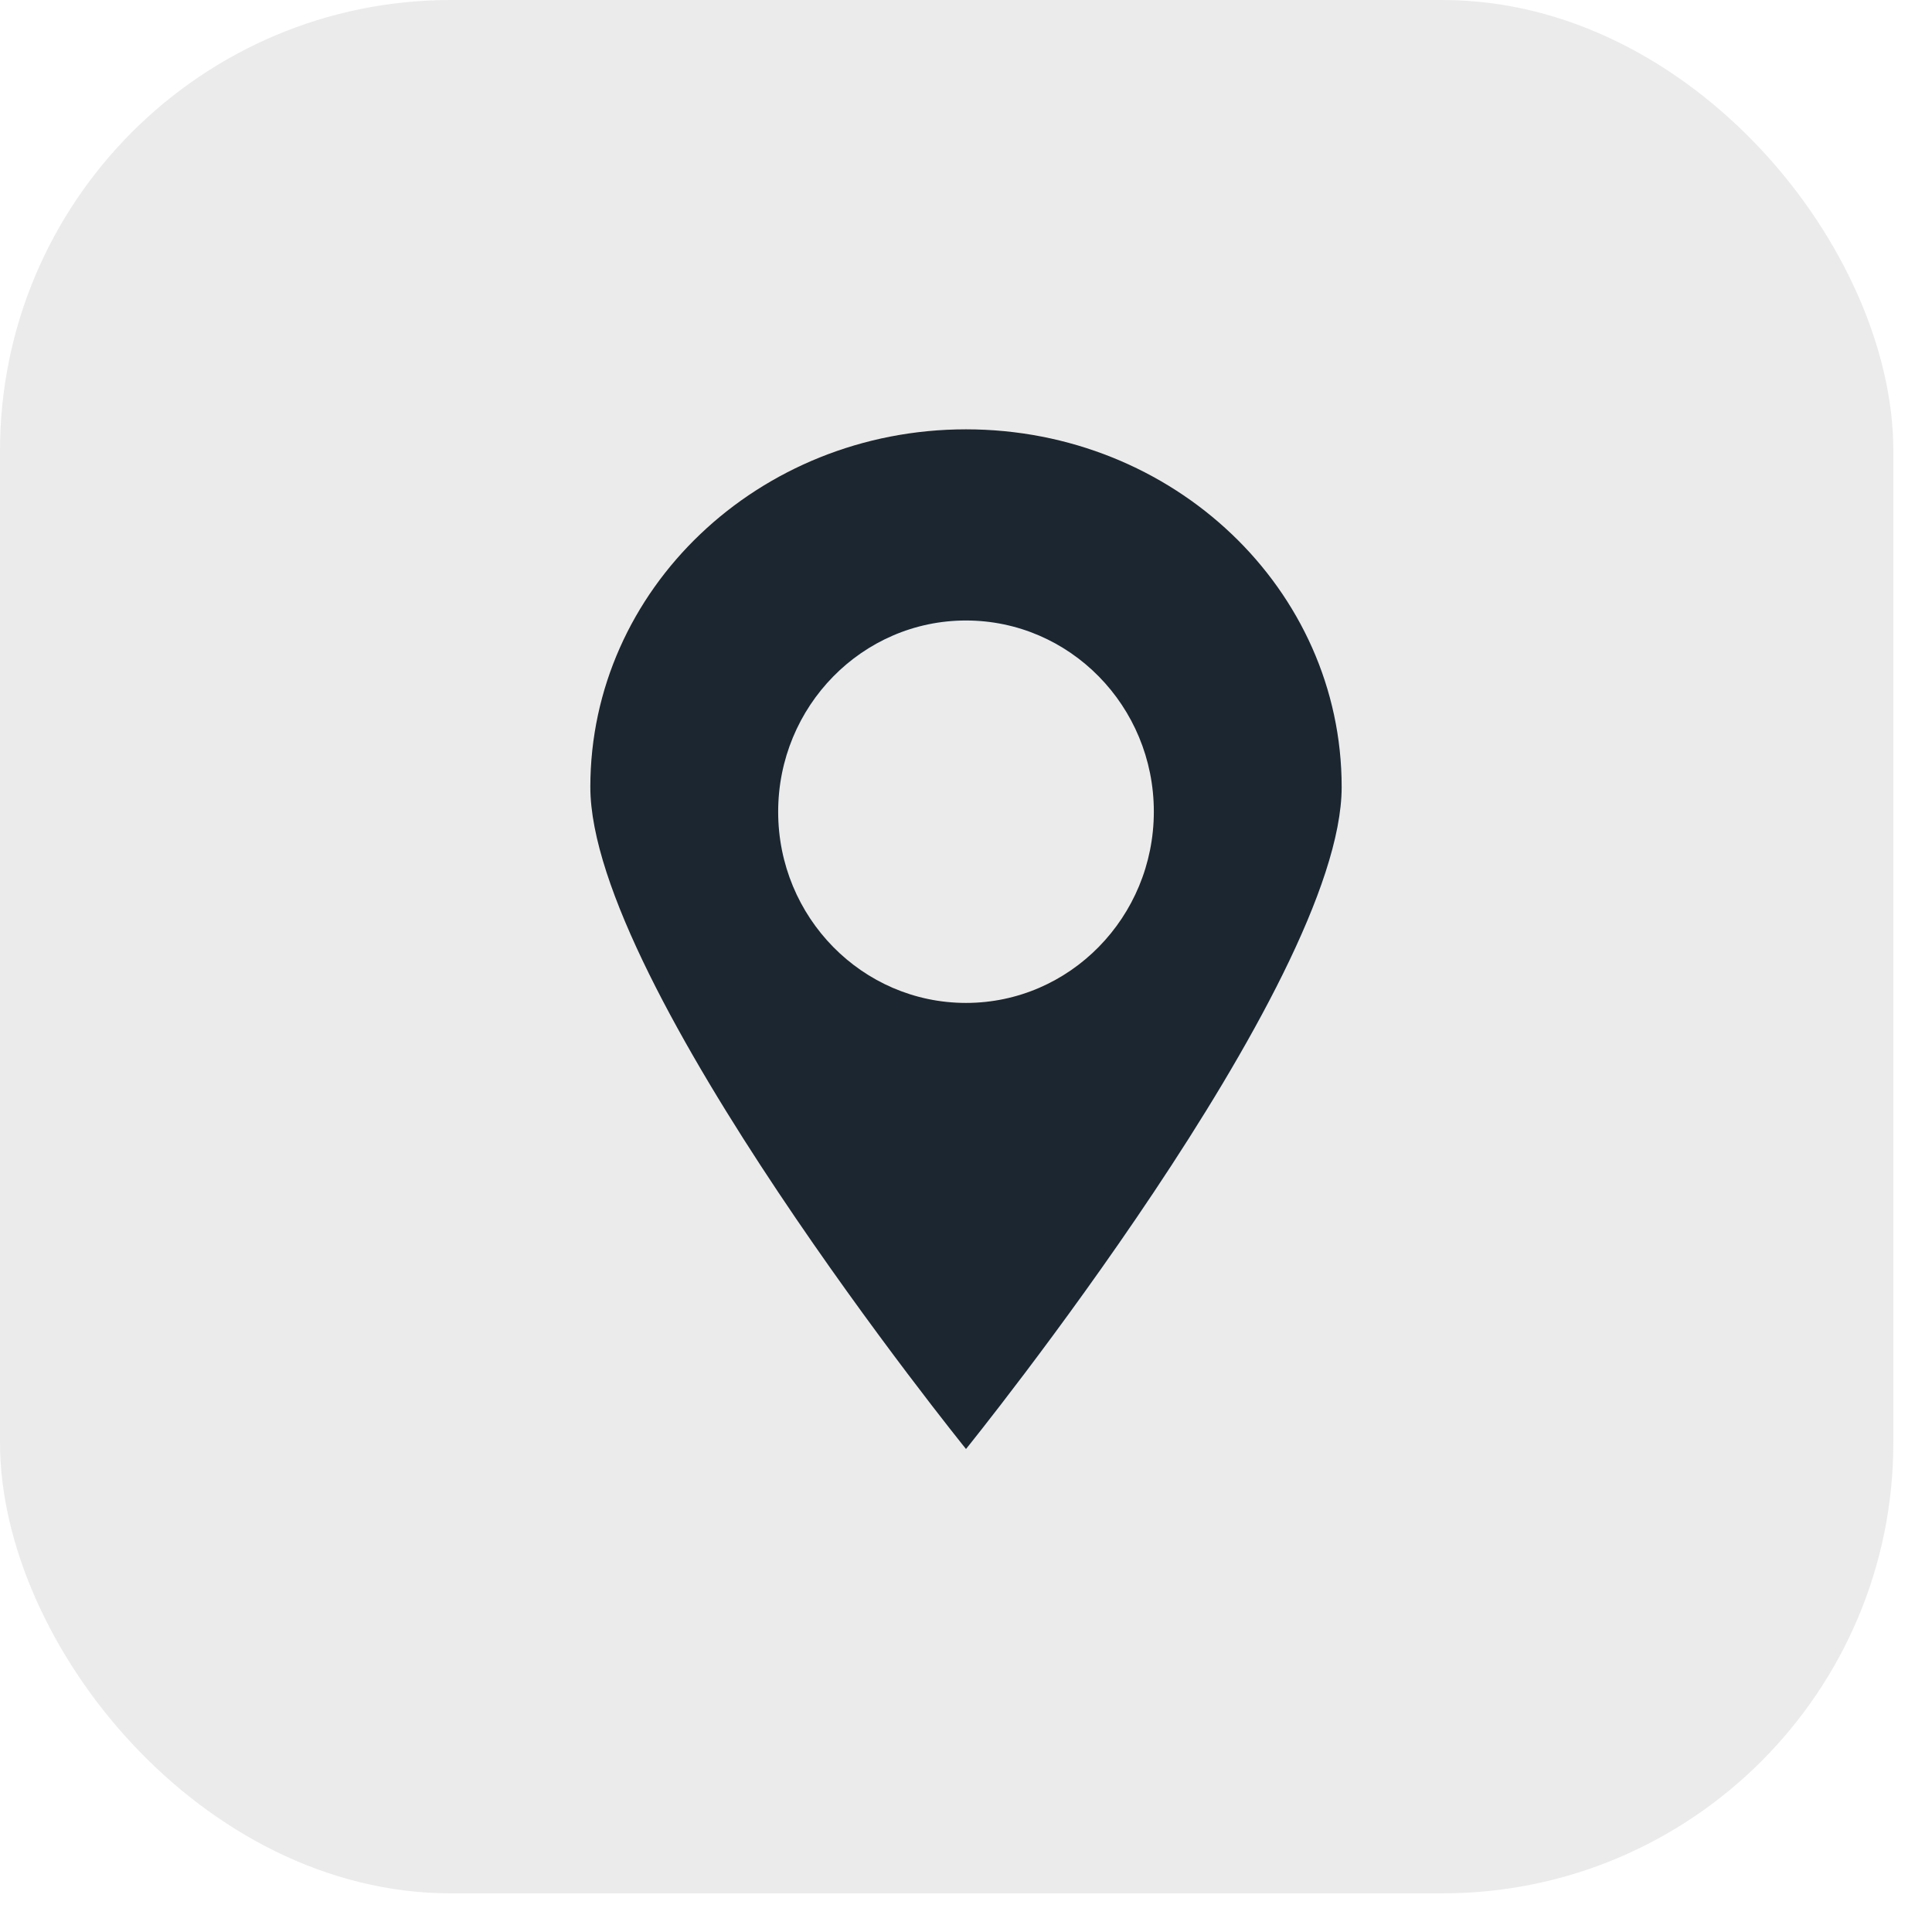
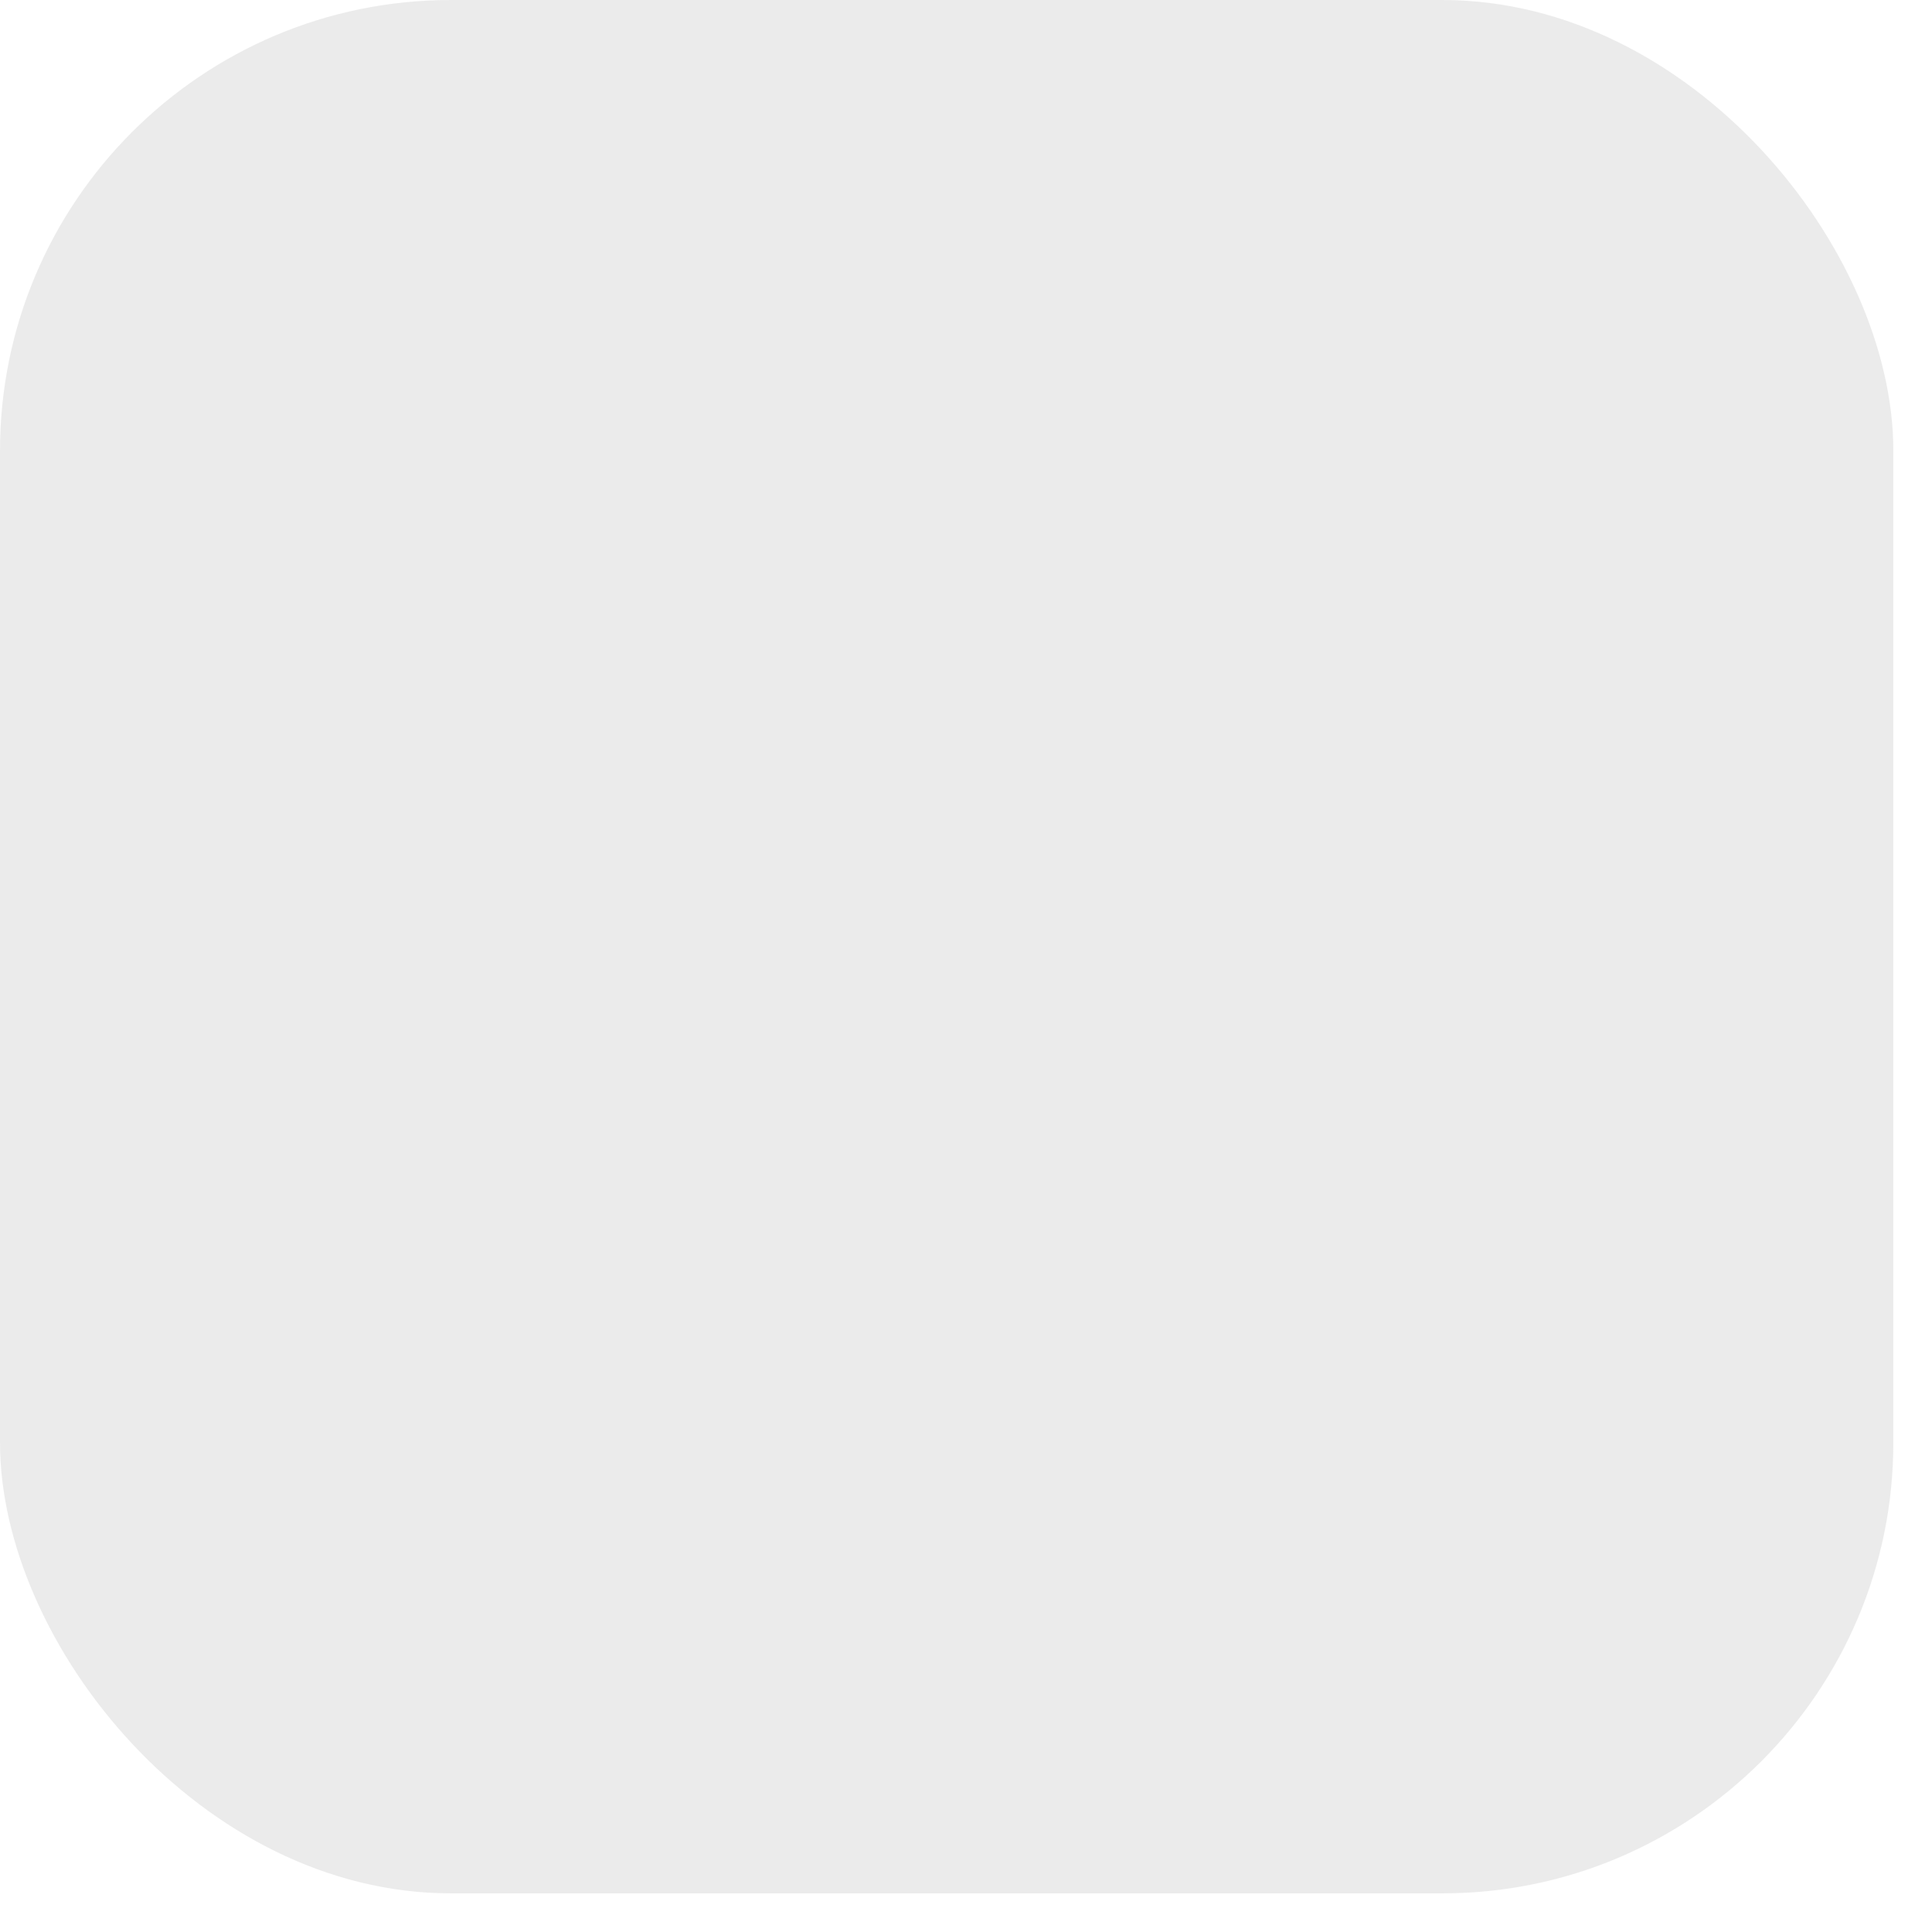
<svg xmlns="http://www.w3.org/2000/svg" width="36" height="36" viewBox="0 0 36 36">
  <g fill="none" fill-rule="evenodd">
    <g>
      <g>
        <g fill="#D8D8D8" opacity=".5">
          <g transform="translate(-104 -682) translate(104 682)">
            <rect width="35.28" height="35.28" rx="8.4" />
          </g>
        </g>
-         <path fill="#1B2630" fill-rule="nonzero" d="M18 8c-3.868 0-7 2.985-7 6.665C11 18.347 18 27 18 27s7-8.653 7-12.335C25 10.982 21.868 8 18 8zm0 10.688c-1.933 0-3.5-1.595-3.5-3.561 0-1.967 1.567-3.565 3.5-3.565s3.5 1.595 3.5 3.561c0 1.967-1.567 3.565-3.5 3.565z" transform="translate(-104 -682) translate(104 682)" />
      </g>
    </g>
  </g>
</svg>